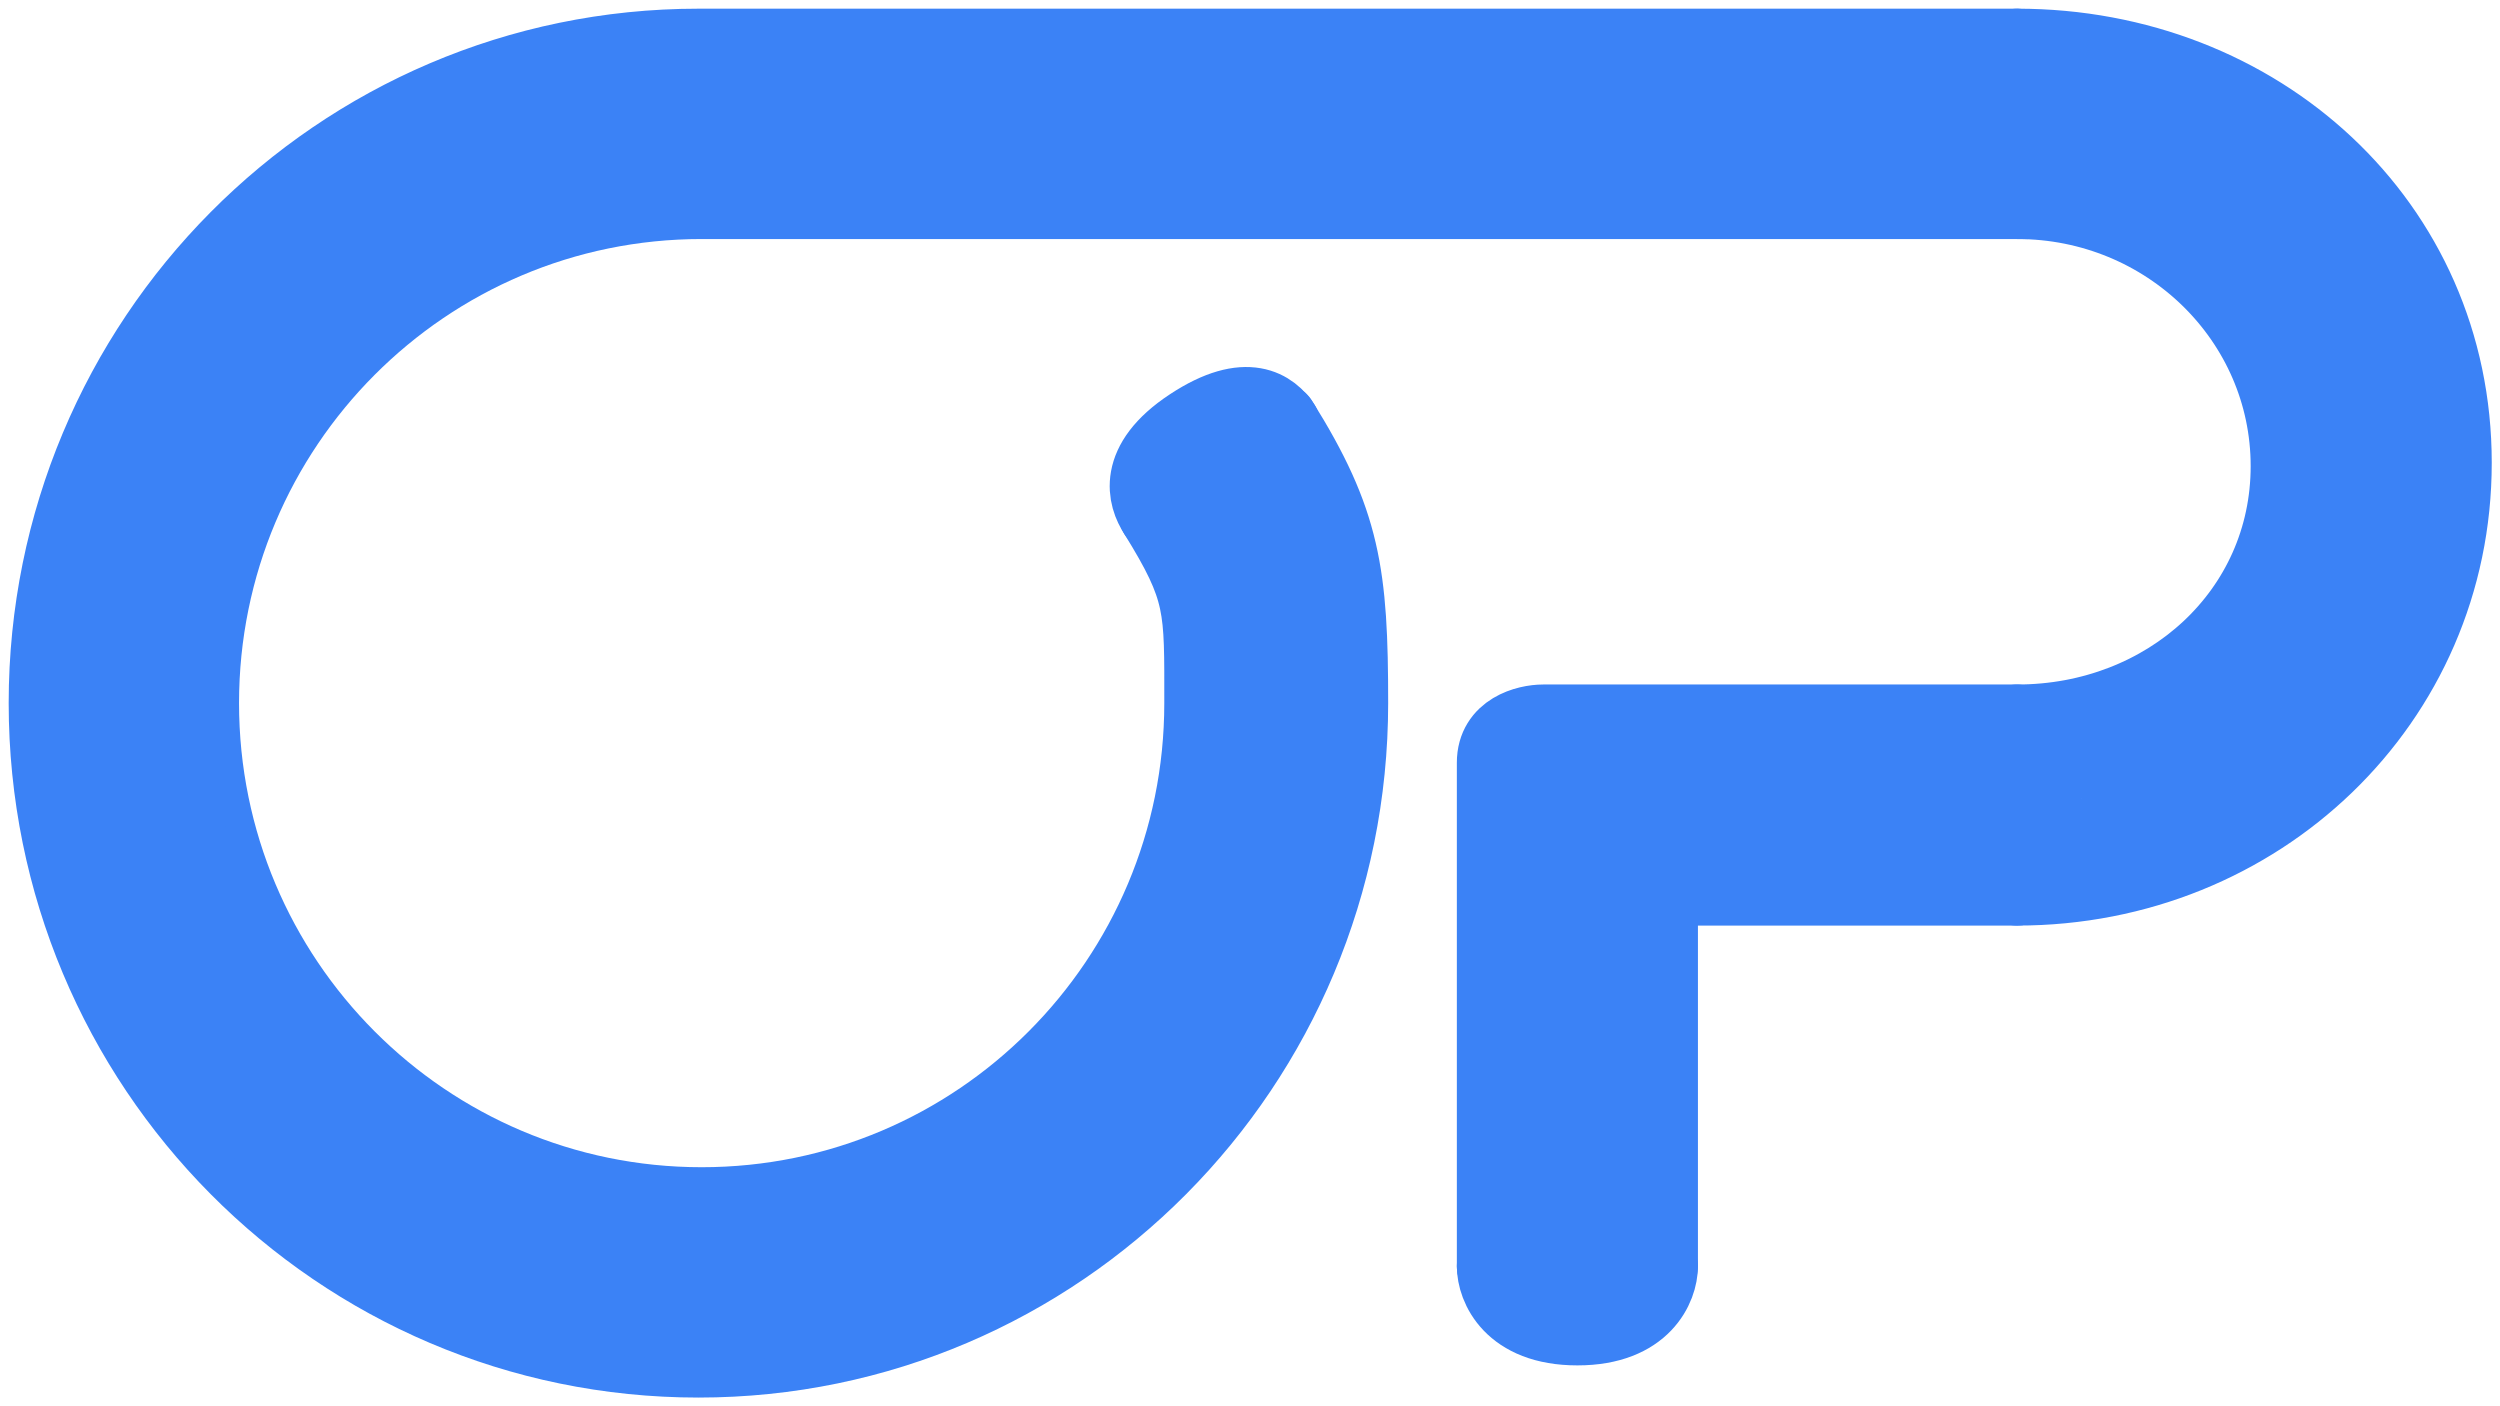
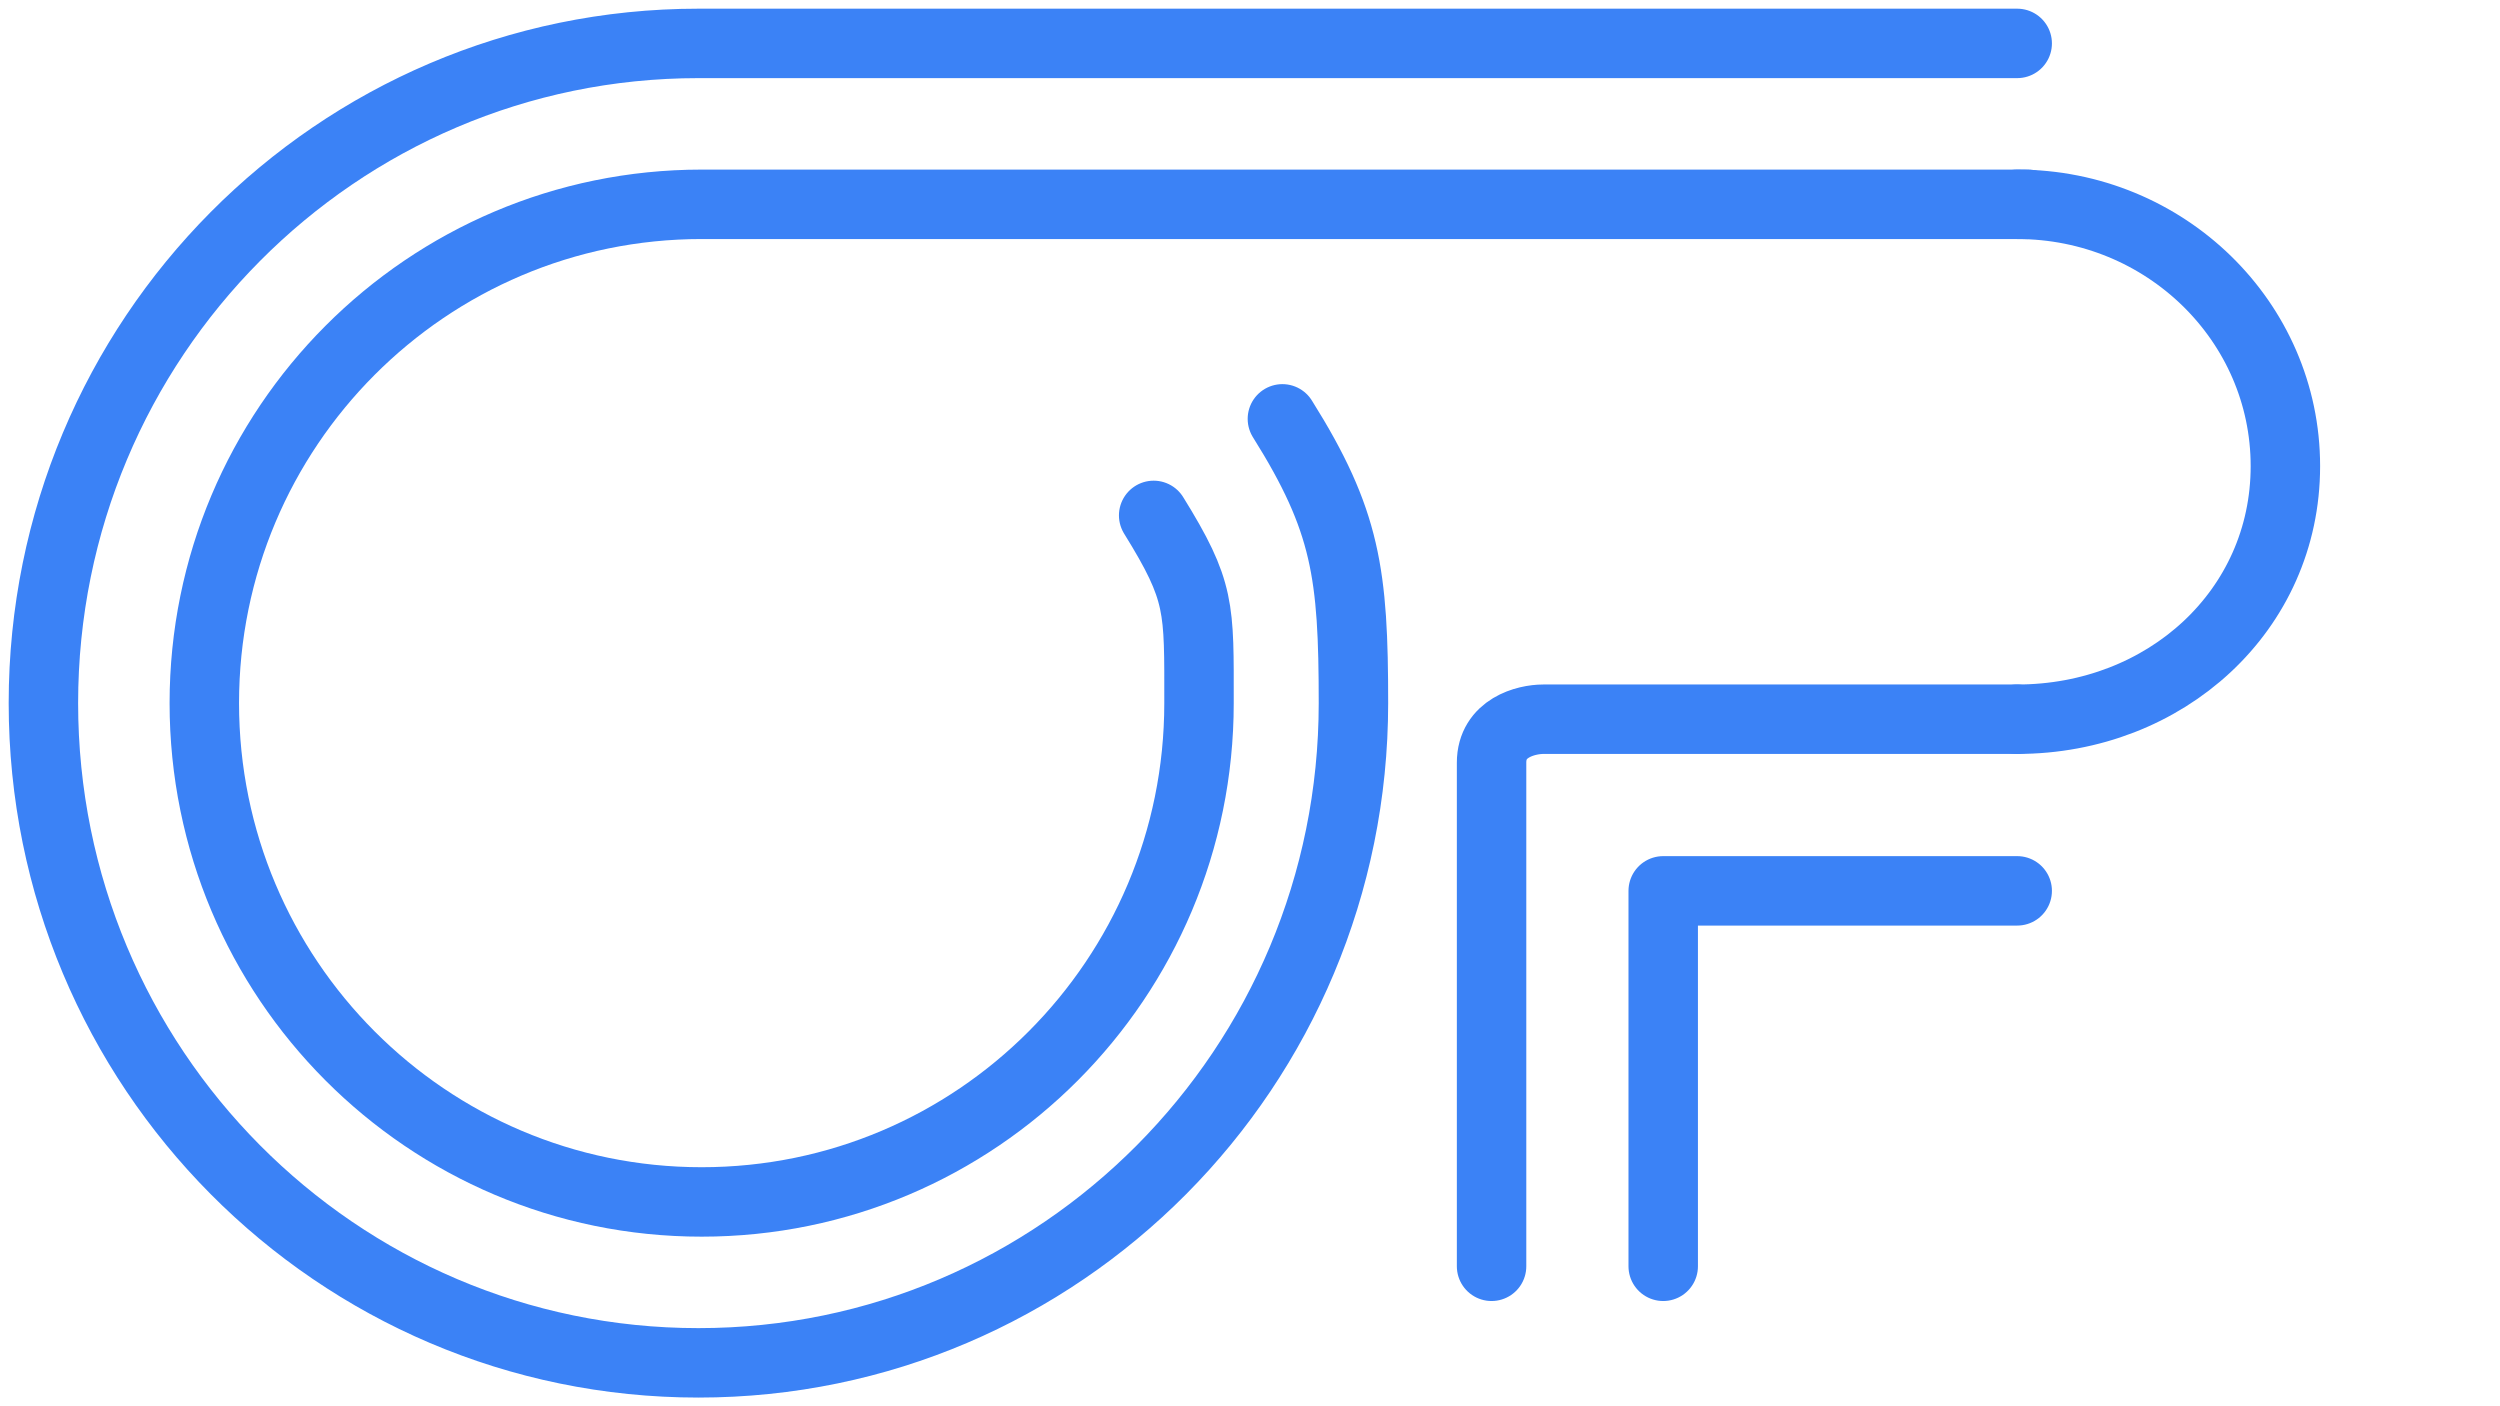
<svg xmlns="http://www.w3.org/2000/svg" width="288" height="162" viewBox="0 0 288 162" fill="none">
-   <path d="M171.829 145.878C171.829 148.349 173.806 153.293 181.715 153.293C189.624 153.293 191.601 148.349 191.601 145.878" stroke="#3B82F6" stroke-width="8" stroke-linecap="round" stroke-linejoin="round" />
-   <path d="M148.054 48.763C146.761 46.8 143.701 44.328 136.971 48.763C130.242 53.197 131.609 57.411 132.902 59.374" stroke="#3B82F6" stroke-width="8" stroke-linecap="round" stroke-linejoin="round" />
  <path d="M132.902 59.374C138.335 68.159 138.126 69.903 138.126 81C138.126 112.736 112.475 138.463 80.832 138.463C49.188 138.463 23.537 112.736 23.537 81C23.537 49.264 49.188 23.537 80.832 23.537C101.41 23.537 200.447 23.537 233.618 23.537" stroke="#3B82F6" stroke-width="8" stroke-linecap="round" stroke-linejoin="round" />
  <path d="M232.382 5C207.229 5 107.338 5 80.459 5C38.784 5 5 39.026 5 81C5 122.974 38.784 157 80.459 157C122.133 157 155.917 122.974 155.917 81C155.917 66.098 155.09 59.983 147.732 48.252" stroke="#3B82F6" stroke-width="8" stroke-linecap="round" stroke-linejoin="round" />
-   <path d="M232.382 102.626C260.365 102.626 283.049 81.102 283.049 53.31C283.049 25.517 260.365 5 232.382 5" stroke="#3B82F6" stroke-width="8" stroke-linecap="round" stroke-linejoin="round" />
  <path d="M232.382 82.854C249.445 82.854 263.277 70.355 263.277 53.698C263.277 37.04 249.445 23.537 232.382 23.537" stroke="#3B82F6" stroke-width="8" stroke-linecap="round" stroke-linejoin="round" />
  <path d="M232.382 102.626H207.516H191.602V145.878" stroke="#3B82F6" stroke-width="8" stroke-linecap="round" stroke-linejoin="round" />
  <path d="M232.382 82.854H177.785C175.8 82.854 171.829 83.854 171.829 87.856C171.829 91.857 171.829 96.192 171.829 97.859V145.878" stroke="#3B82F6" stroke-width="8" stroke-linecap="round" stroke-linejoin="round" />
-   <path d="M181.639 94.529C181.639 95.546 181.795 97.278 181.836 98.11C181.913 99.664 181.403 95.322 181.168 94.022C181.103 93.664 181.011 93.277 180.97 93.7C180.654 97.029 181.167 98.458 181.363 100.499C181.861 105.687 182.111 106.96 182.503 110.097C183.285 116.358 182.347 118.295 181.916 119.988C181.473 121.726 181.015 123.959 180.655 125.461C180.506 126.082 180.458 129.917 180.614 135.347C180.73 139.38 181.169 142.858 180.815 143.059C178.934 144.125 180.93 138.548 181.126 135.208C181.674 125.877 181.714 124.294 182.071 121C182.625 115.879 182.189 112.165 182.307 108.887C182.414 105.922 182.347 100.31 182.386 97.263C182.425 94.217 182.503 93.905 182.855 93.745C184.624 92.937 187.132 93.348 189.503 93.152C191.635 92.975 197.565 92.639 201.665 92.835C203.034 92.901 204.227 92.953 206.493 93.072C215.629 93.547 217.993 92.876 220.709 92.484C226.37 91.666 227.841 92.011 231.258 91.892C232.996 91.831 234.529 91.067 236.538 90.516C237.974 90.123 239.8 89.494 241.421 89.255C242.938 89.032 244.291 88.625 245.594 87.92C246.801 87.266 247.914 86.735 249.175 86.461C249.505 86.39 249.803 86.188 249.847 86.224C250.653 86.9 248.238 87.678 248.078 87.915C247.354 88.993 250.512 86.896 251.89 86.265C253.72 85.428 255.155 84.69 256.927 83.944C258.569 83.253 259.958 82.097 261.219 81.306C262.423 80.551 263.345 79.419 264.094 78.238C264.893 76.981 265.631 75.801 267.083 73.833C268.084 72.476 268.62 70.998 269.055 69.502C269.497 67.981 269.882 66.279 270.158 64.232C270.696 60.242 270.826 58.954 271.611 57.693C272.433 56.373 272.715 54.939 272.718 52.071C272.72 49.738 271.459 47.306 271.144 45.807C270.768 44.019 270.595 42.111 270.16 40.689C269.753 39.358 269.097 38.172 268.547 36.911C267.968 35.583 267.369 34.313 266.423 33.171C265.516 32.077 264.143 31.087 262.765 29.709C261.025 27.97 260.52 26.756 259.574 25.771C258.551 24.706 257.294 23.922 255.916 22.819C254.118 21.38 251.863 21.244 250.406 20.34C248.872 19.388 247.22 18.491 245.605 17.78C243.836 17.001 241.713 16.601 240.015 16.282C238.605 16.018 237.065 15.732 235.058 15.456C234.084 15.322 233.282 15.338 230.238 15.22C227.507 15.114 222.362 15.18 219.556 15.141C216.437 15.097 214.325 14.943 211.415 14.904C206.229 14.835 198.808 14.551 196.686 14.275C194.284 13.962 192.349 14.157 189.576 14.039C182.835 13.752 177.865 14.077 176.26 14.195C173.338 14.41 171.172 14.313 165.985 14.431C161.111 14.542 151.68 14.471 146.588 14.432C139.999 14.382 138.349 14.157 134.756 14.039C131.709 13.939 126.175 13.999 123.169 14.038C120.162 14.077 119.851 14.155 110.533 14.195C101.215 14.235 82.901 14.235 73.311 14.274C62.77 14.317 60.74 15.567 58.921 16.397C57.608 16.996 56.324 17.541 55.063 17.972C53.724 18.405 52.465 19.189 51.285 19.704C50.968 19.822 50.656 19.978 49.863 20.139" stroke="#3B82F6" stroke-width="18" stroke-linecap="round" />
-   <path d="M43.073 24.626C42.684 24.468 41.113 25.249 39.733 26.314C38.276 27.438 37.646 28.872 36.504 29.818C35.408 30.726 34.184 31.862 33.119 32.81C32.014 33.793 30.717 34.932 29.813 35.919C28.76 37.068 27.416 38.866 26.27 40.522C25.492 41.647 24.814 42.725 24.418 44.025C23.978 45.47 23.396 46.74 22.727 47.962C22.079 49.144 21.583 50.438 21.113 51.779C20.658 53.079 20.246 54.297 19.382 55.558C18.677 56.587 18.045 57.683 17.765 59.452C17.535 60.907 17.256 62.638 16.783 64.02C16.326 65.356 15.759 66.969 15.483 68.506C15.236 69.877 14.97 71.924 14.735 73.702C14.564 75.001 14.734 79.688 15.165 83.5C15.58 87.169 15.91 92.871 16.582 94.678C17.238 96.444 17.568 99.469 17.96 101.606C18.403 104.022 18.98 105.307 19.299 106.607C19.688 108.192 20.478 109.558 21.265 110.662C22.177 111.939 22.055 113.572 22.917 114.911C23.966 116.541 24.884 118.215 26.613 119.516C28.877 121.221 30.236 122.697 31.262 124.28C32.081 125.544 33.386 126.325 34.253 128.056C35.401 130.349 37.401 131.364 38.385 132.388C39.759 133.816 41.099 134.987 42.673 135.618C44.481 136.342 45.586 136.957 46.494 137.938C47.678 139.218 49.756 139.238 50.902 140.026C52.208 140.924 54.243 141.444 55.977 142.151C57.294 142.688 58.575 143.097 59.875 143.608C61.342 144.185 62.981 144.589 67.263 145.849C69.091 146.387 70.538 146.871 72.899 147.231C74.857 147.529 77.226 147.584 85.001 147.625C87.554 147.639 88.803 147.272 90.142 146.84C92.14 146.195 93.682 145.147 95.454 144.792C97.022 144.479 98.249 144.202 99.706 143.456C101.042 142.771 102.5 142.549 103.761 142.273C104.998 142.001 106.278 141.84 107.54 141.133C108.778 140.438 110.293 139.72 111.358 138.772C112.336 137.901 113.835 137.67 114.705 136.529C115.467 135.528 117.453 135.152 118.836 134.599C120.054 134.111 121.232 132.791 122.85 131.688C124.075 130.853 125.407 130.193 126.433 128.855C127.355 127.654 128.789 126.415 130.133 125.195C131.36 124.08 131.552 122.48 132.533 121.415C133.534 120.329 134.145 118.782 134.975 117.402C135.826 115.987 136.511 114.923 137.023 113.662C137.561 112.334 138.164 110.753 138.872 108.392C139.352 106.788 140.054 105.713 140.447 104.413C140.977 102.66 142.099 100.914 142.572 99.376C143.164 97.452 144.144 96.267 144.737 94.654C145.523 92.515 145.958 91.307 146.234 89.657C146.909 85.622 146.586 82.258 146.981 80.64C147.332 79.206 147.375 77.61 147.494 75.879C147.683 73.13 147.535 69.661 147.22 67.928C146.97 66.552 145.887 64.862 144.9 63.556C144.307 62.336 143.681 60.767 143.009 59.346C142.89 59.029 142.812 58.718 142.732 58.16" stroke="#3B82F6" stroke-width="18" stroke-linecap="round" />
</svg>